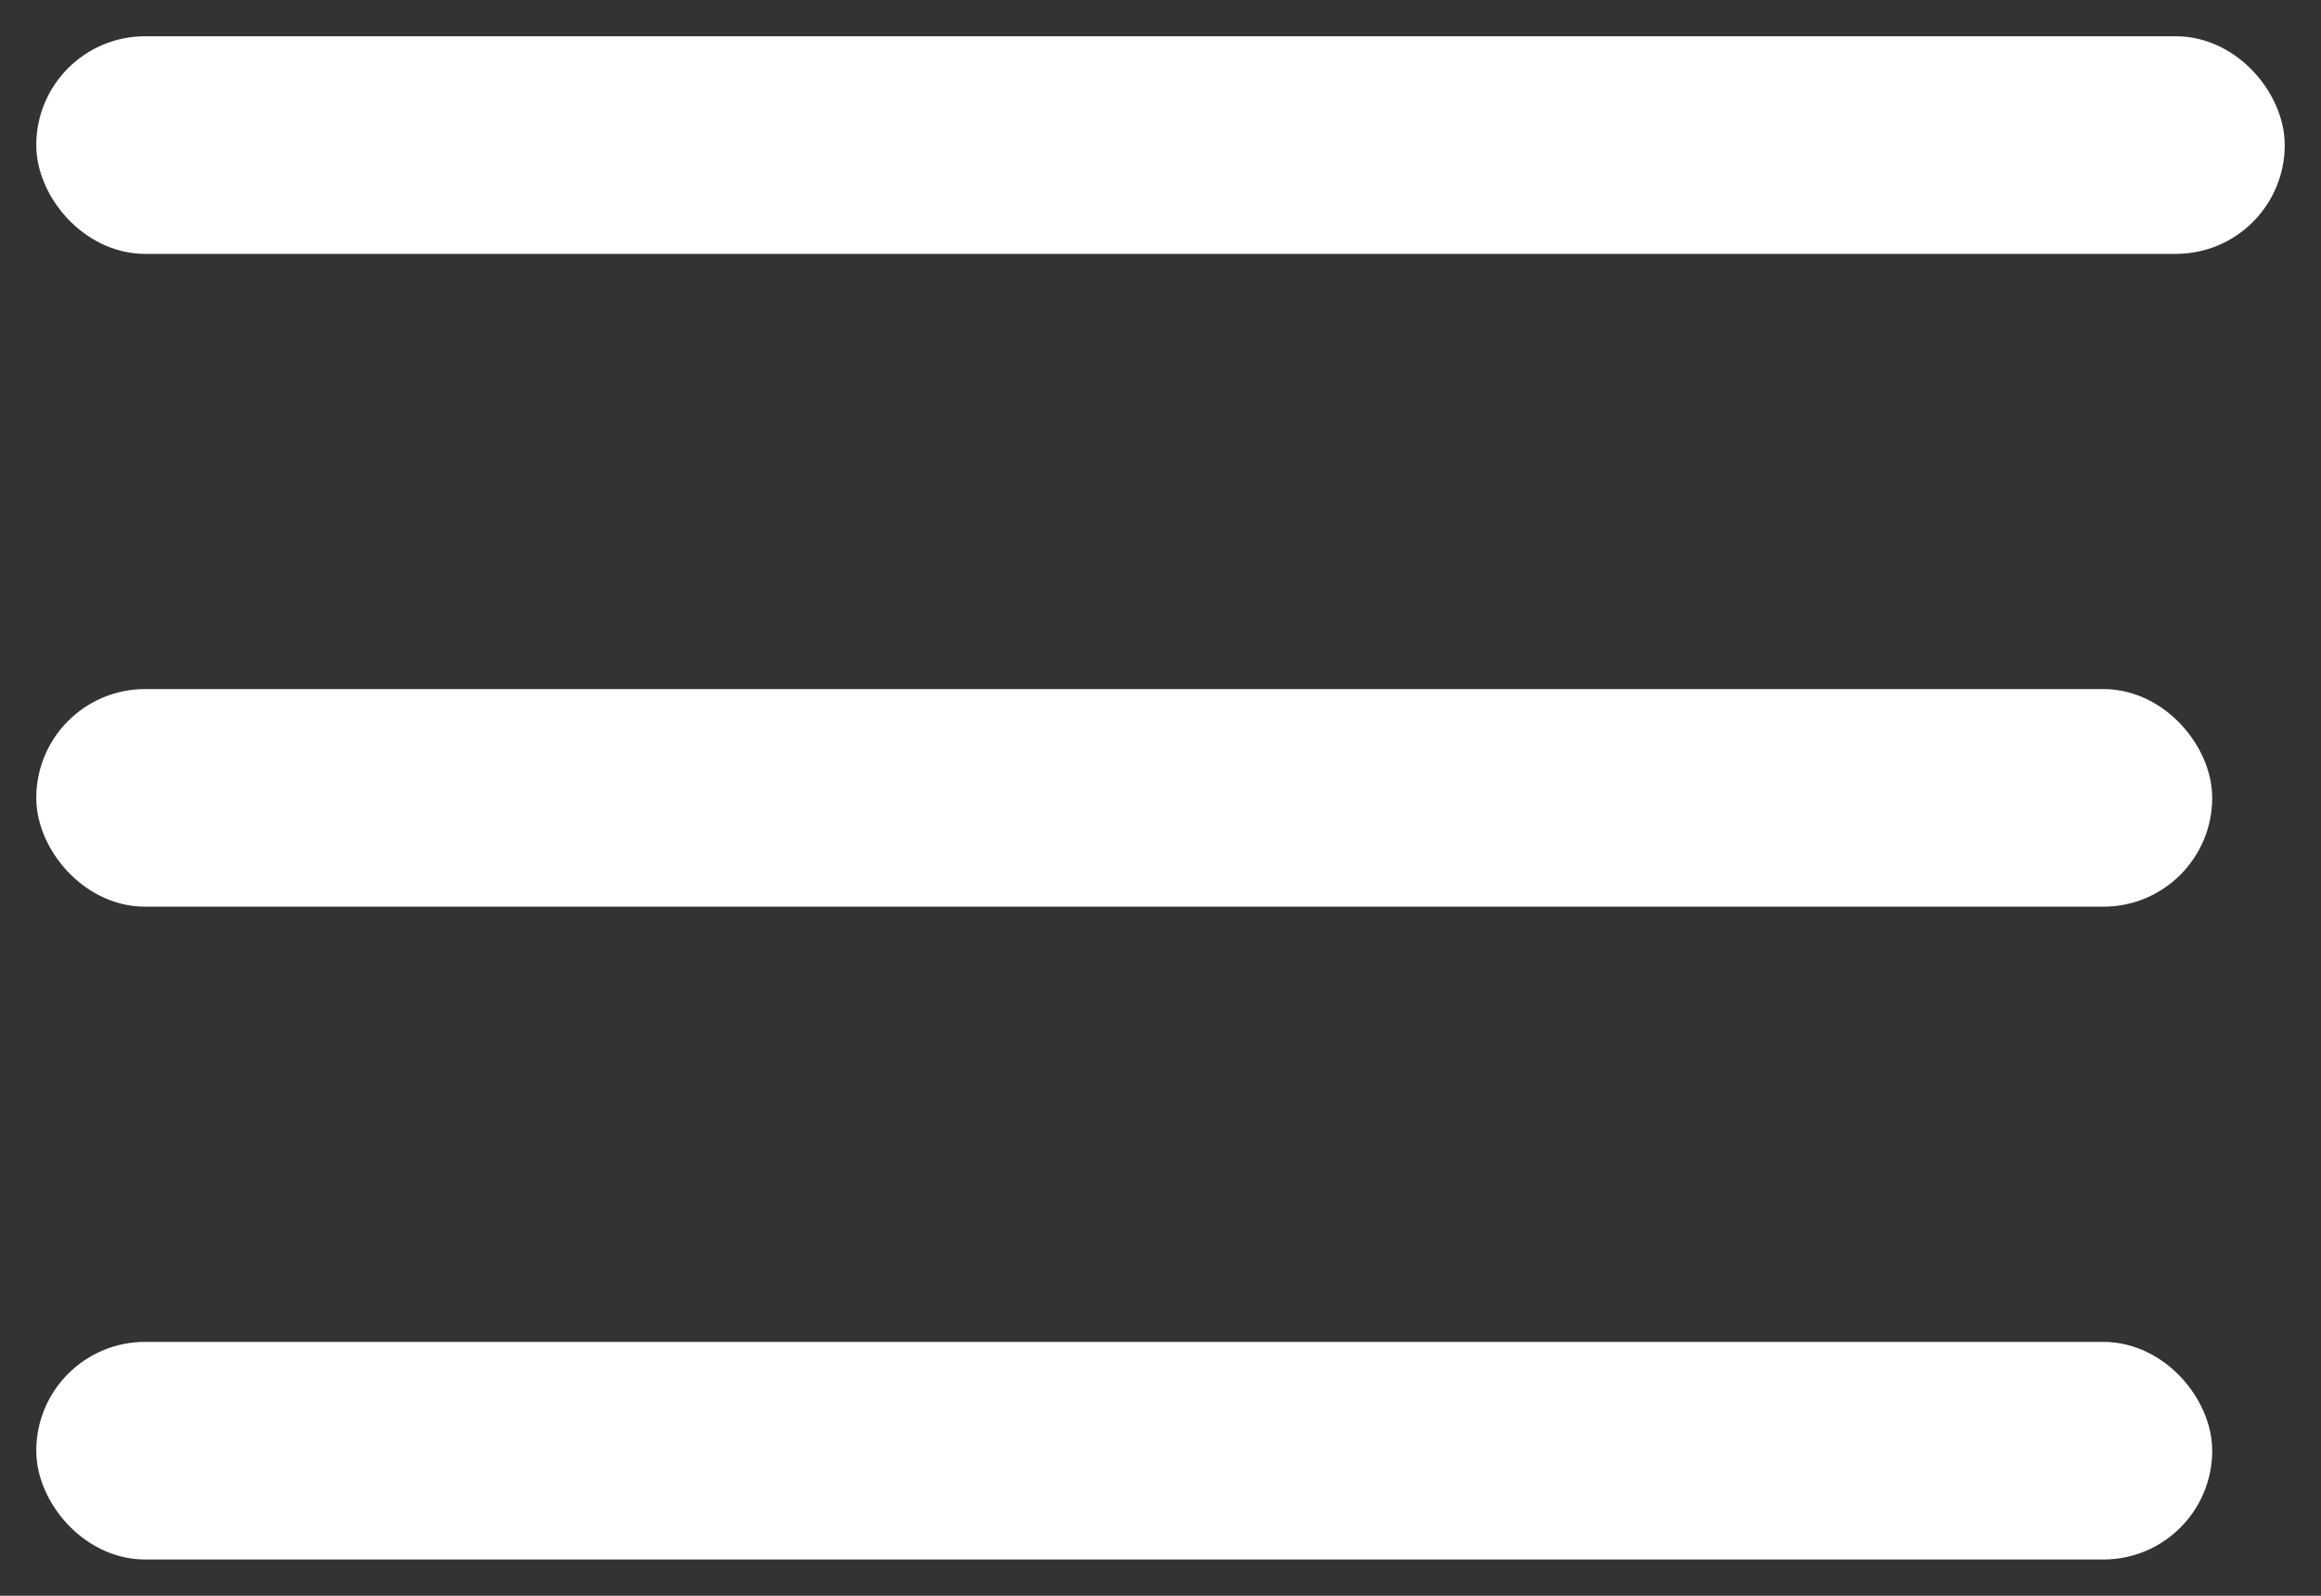
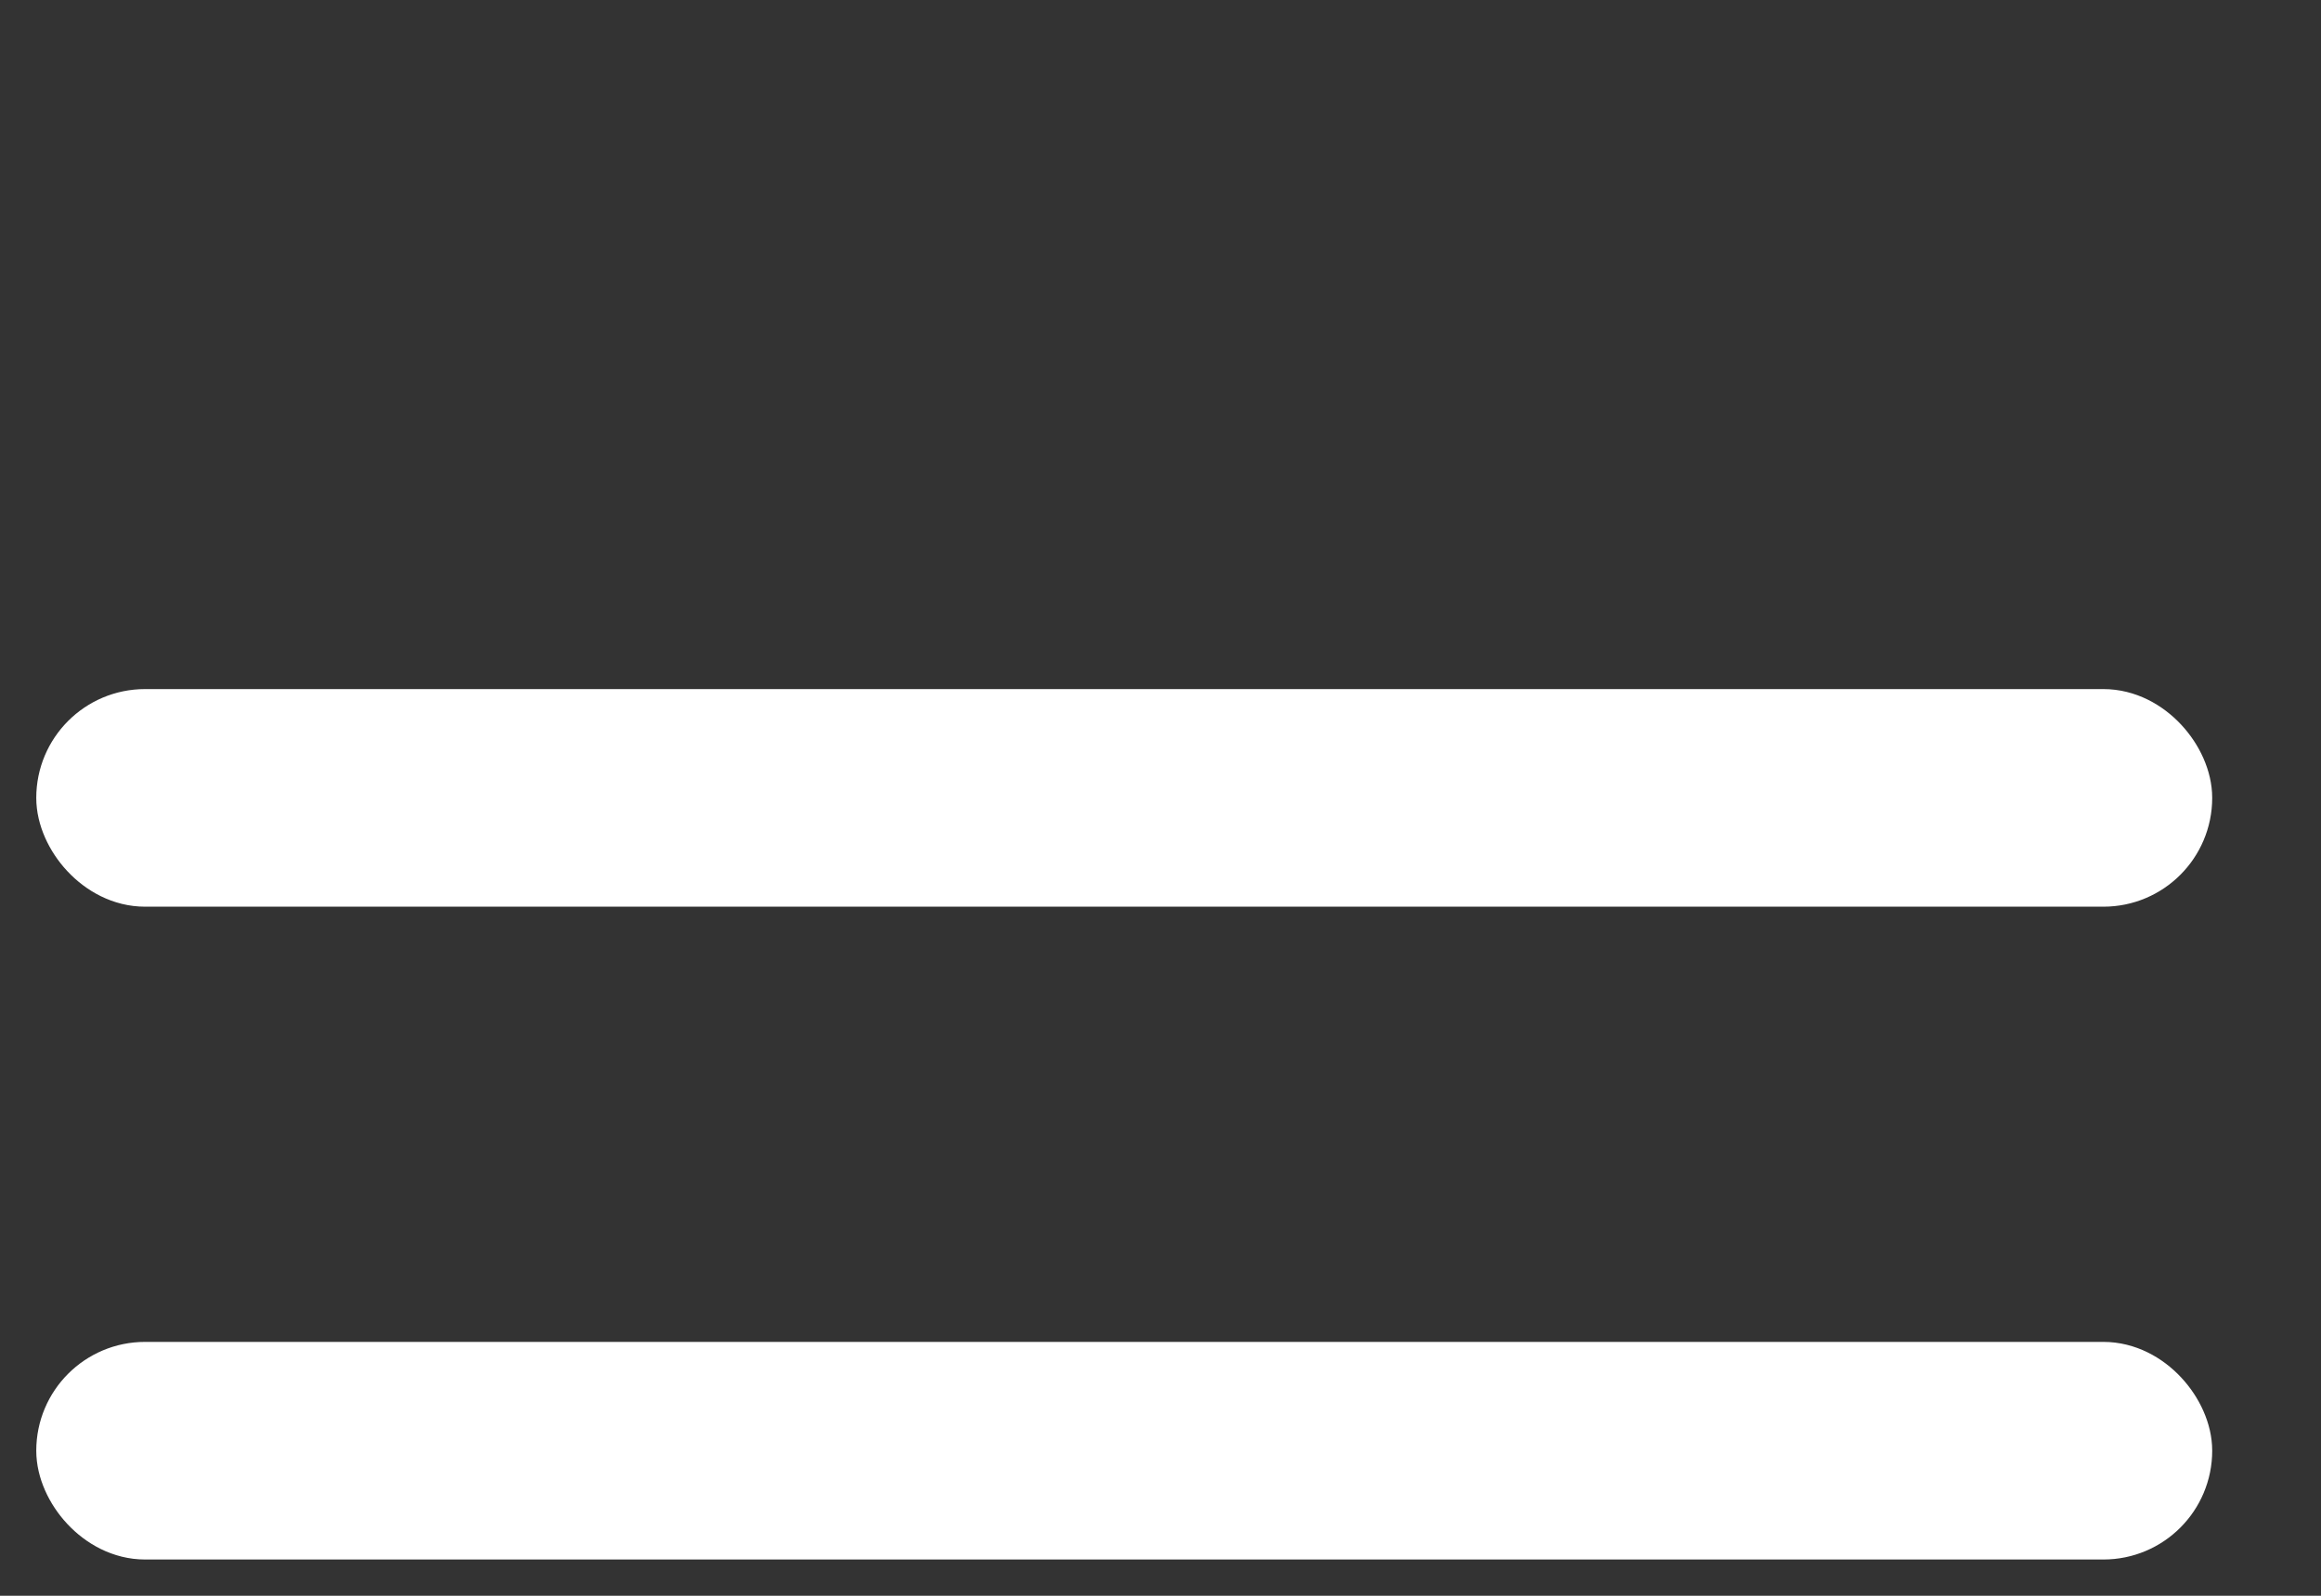
<svg xmlns="http://www.w3.org/2000/svg" width="32px" height="22px" viewBox="0 0 32 22" version="1.1">
  <rect x="0" y="0" width="32" height="22" fill="#333333" stroke="none" />
  <title>Group</title>
  <desc>Created with Sketch.</desc>
  <g id="Old-menu-update" stroke="none" stroke-width="1" fill="none" fill-rule="evenodd">
    <g id="Menu-mobile-3" transform="translate(-281, -43)" fill="#FFFFFF" stroke="#FFFFFF">
      <g id="Group" transform="translate(282, 44)">
-         <rect id="Rectangle" x="0" y="0" width="30" height="2" rx="1" />
        <rect id="Rectangle-Copy" x="0" y="9" width="29" height="2" rx="1" />
        <rect id="Rectangle-Copy-2" x="0" y="18" width="29" height="2" rx="1" />
      </g>
    </g>
  </g>
</svg>